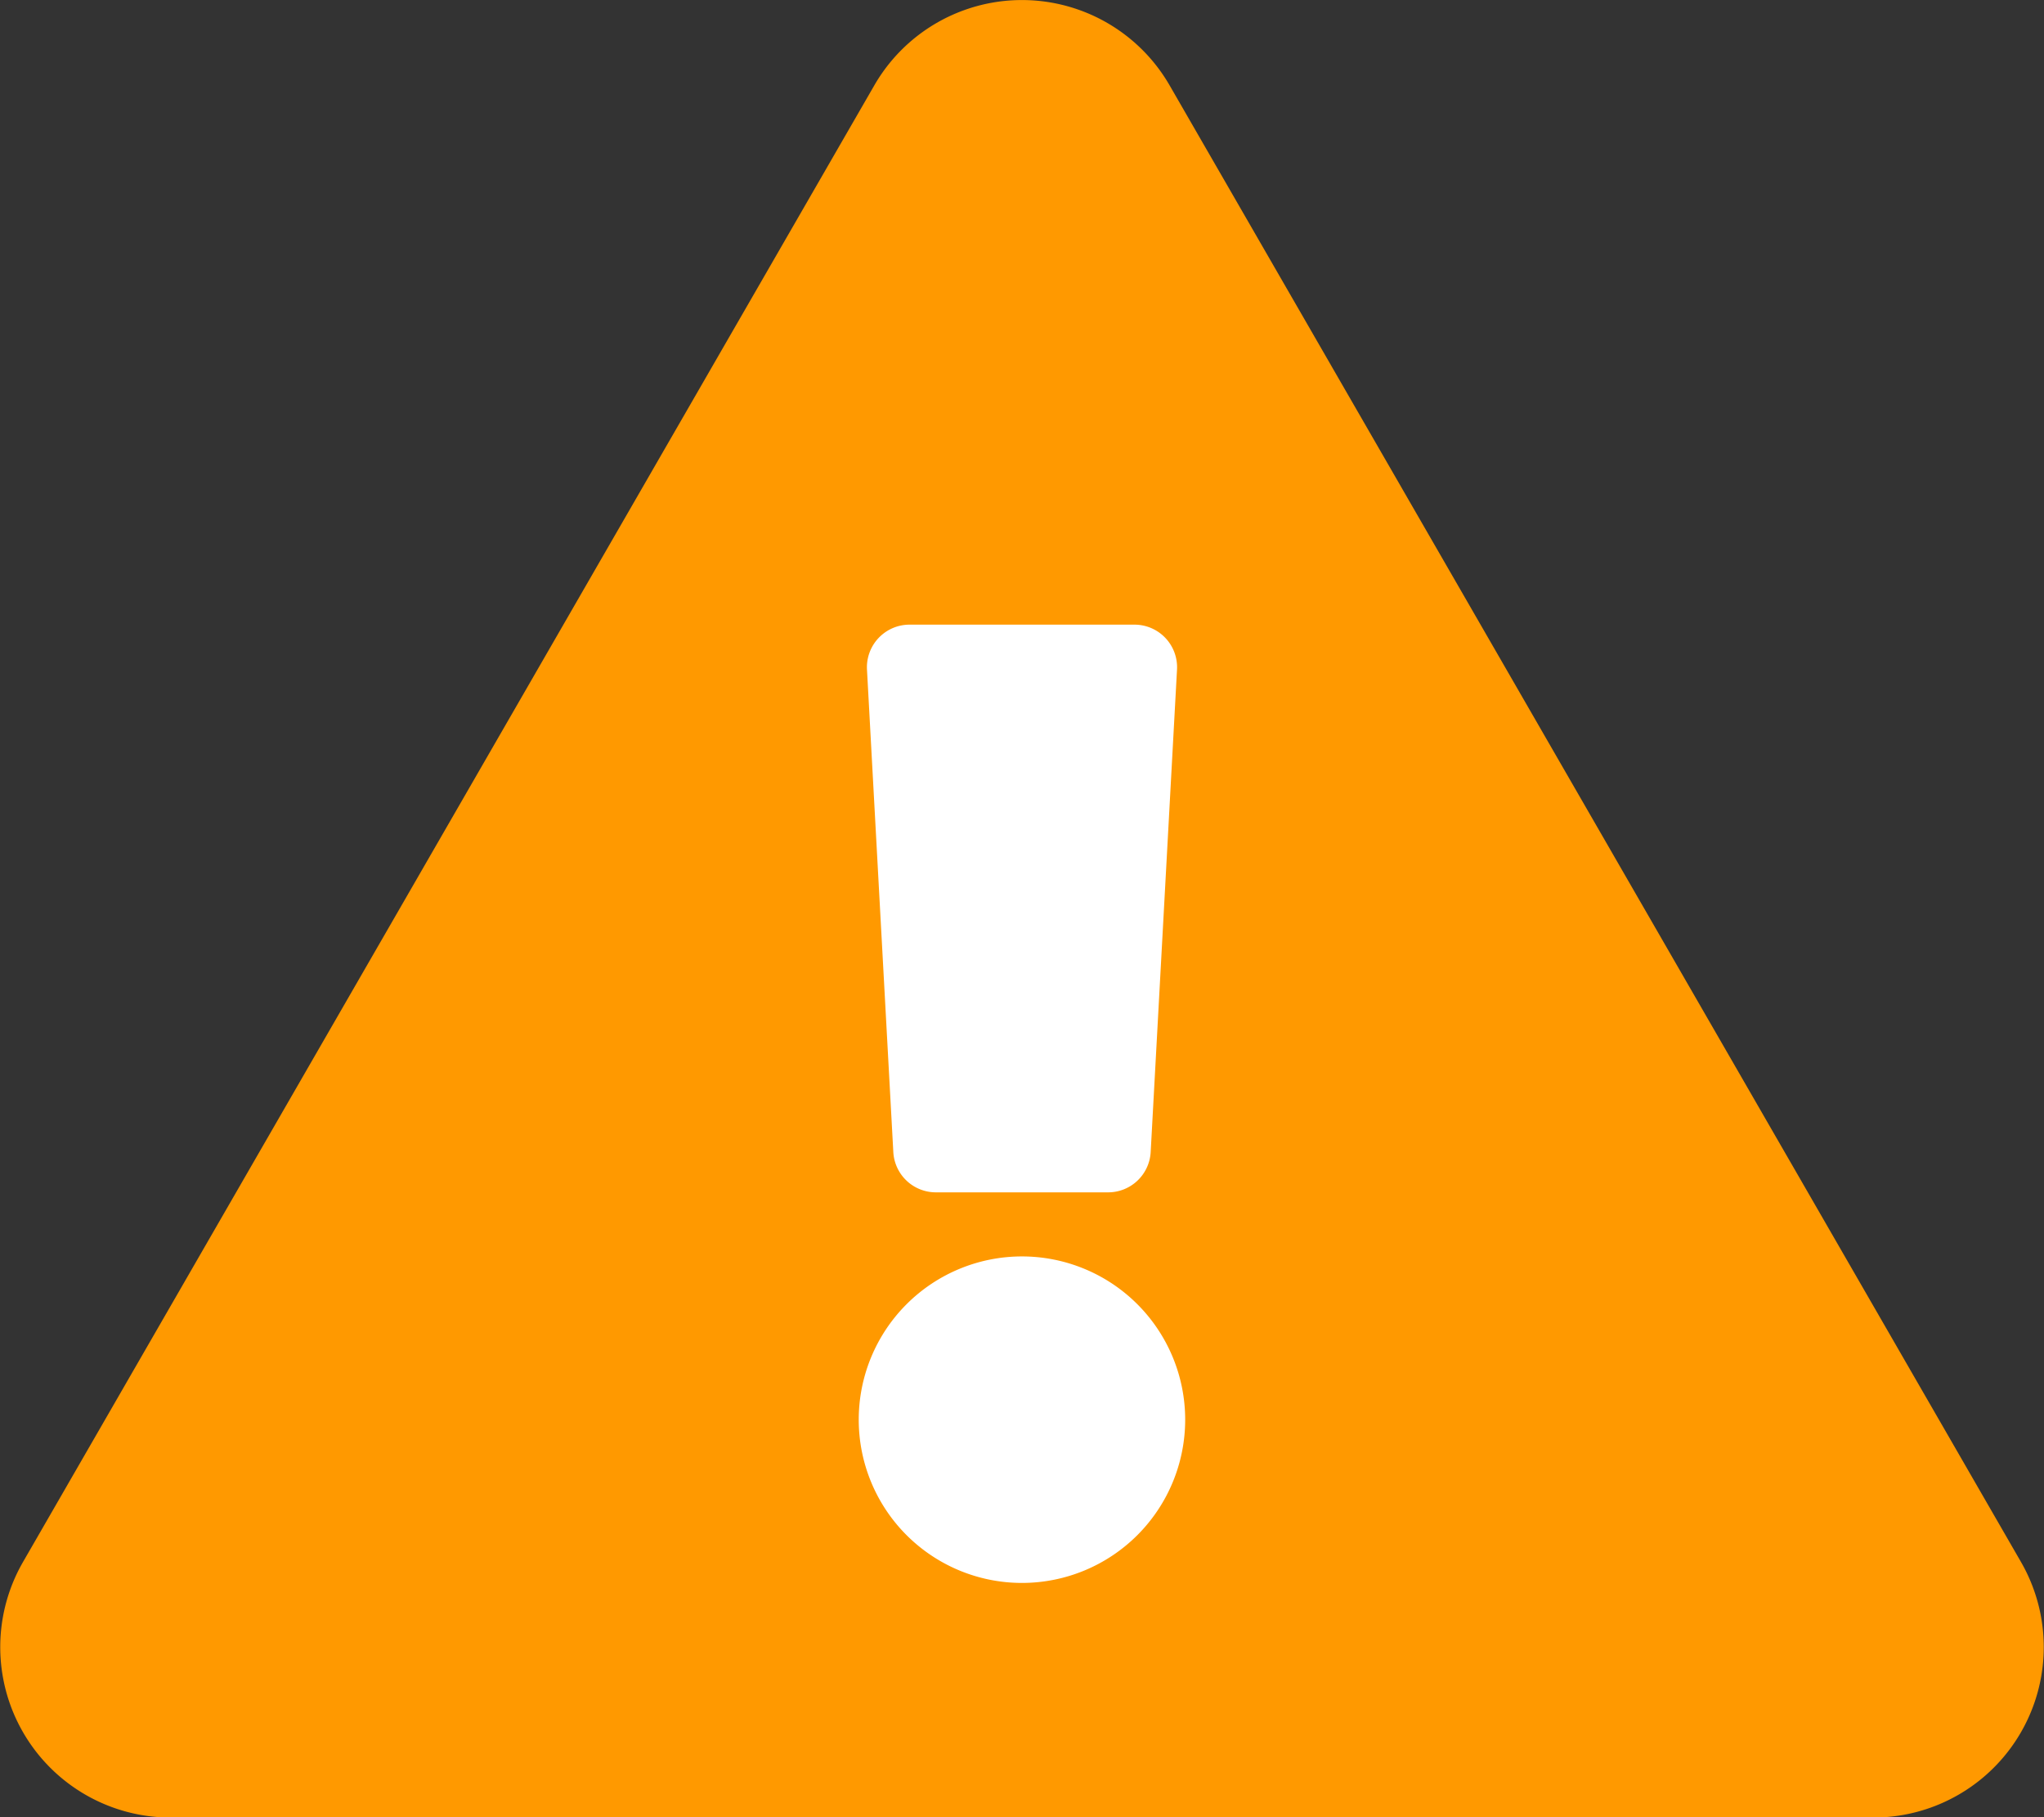
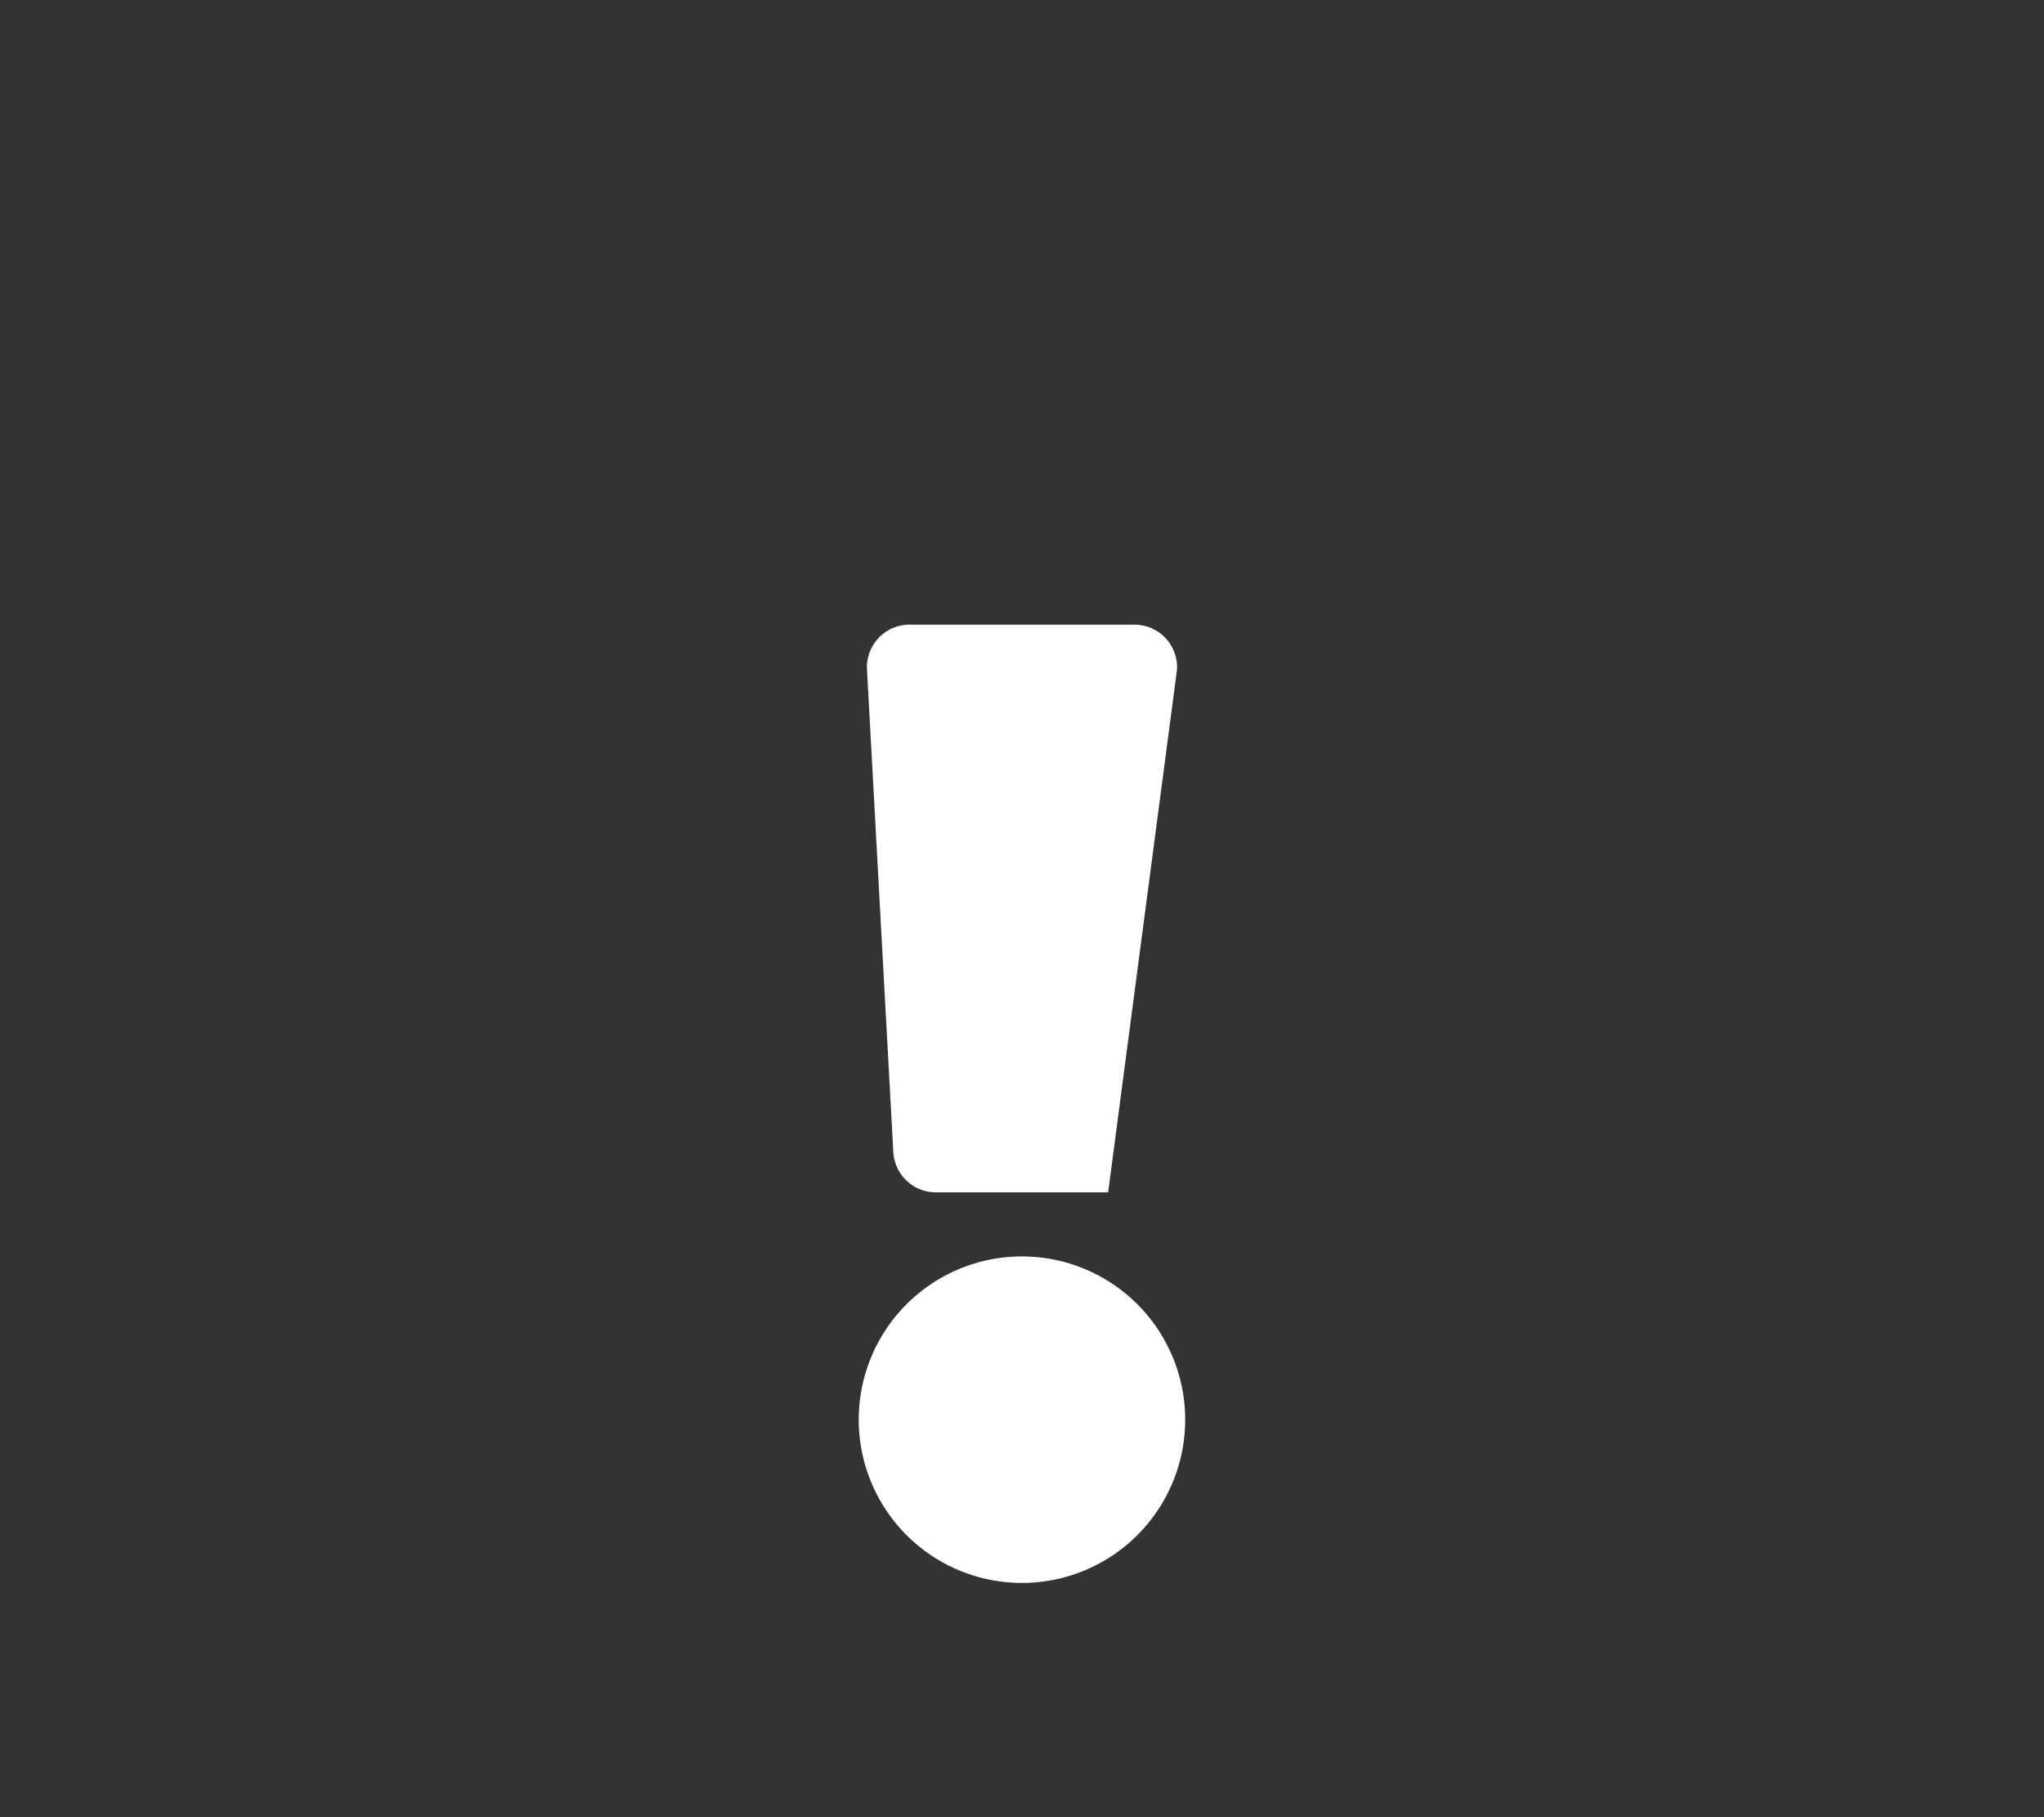
<svg xmlns="http://www.w3.org/2000/svg" id="Icon-Exclamation-Triangle-Yellow" width="25.521" height="22.686" viewBox="0 0 25.521 22.686">
  <rect x="0" y="0" width="25.521" height="22.686" fill="#333333" stroke="none" />
-   <path id="Shape" d="M25.234,19.5a2.128,2.128,0,0,1-1.842,3.19H2.129A2.128,2.128,0,0,1,.287,19.5L10.918,1.063a2.128,2.128,0,0,1,3.684,0Z" fill="#f90" />
  <g id="Group_104" data-name="Group 104" transform="translate(10.722 7.798)">
    <path id="Path" d="M2.038,0A2.038,2.038,0,1,0,4.076,2.038,2.038,2.038,0,0,0,2.038,0Z" transform="translate(0 7.887)" fill="#fff" stroke="rgba(0,0,0,0)" stroke-miterlimit="10" stroke-width="1" />
-     <path id="Path-2" data-name="Path" d="M0,.561.329,6.587a.532.532,0,0,0,.531.5H3.011a.532.532,0,0,0,.531-.5L3.871.561A.532.532,0,0,0,3.34,0H.532A.532.532,0,0,0,0,.561Z" transform="translate(0.103)" fill="#fff" stroke="rgba(0,0,0,0)" stroke-miterlimit="10" stroke-width="1" />
+     <path id="Path-2" data-name="Path" d="M0,.561.329,6.587a.532.532,0,0,0,.531.5H3.011L3.871.561A.532.532,0,0,0,3.34,0H.532A.532.532,0,0,0,0,.561Z" transform="translate(0.103)" fill="#fff" stroke="rgba(0,0,0,0)" stroke-miterlimit="10" stroke-width="1" />
  </g>
</svg>